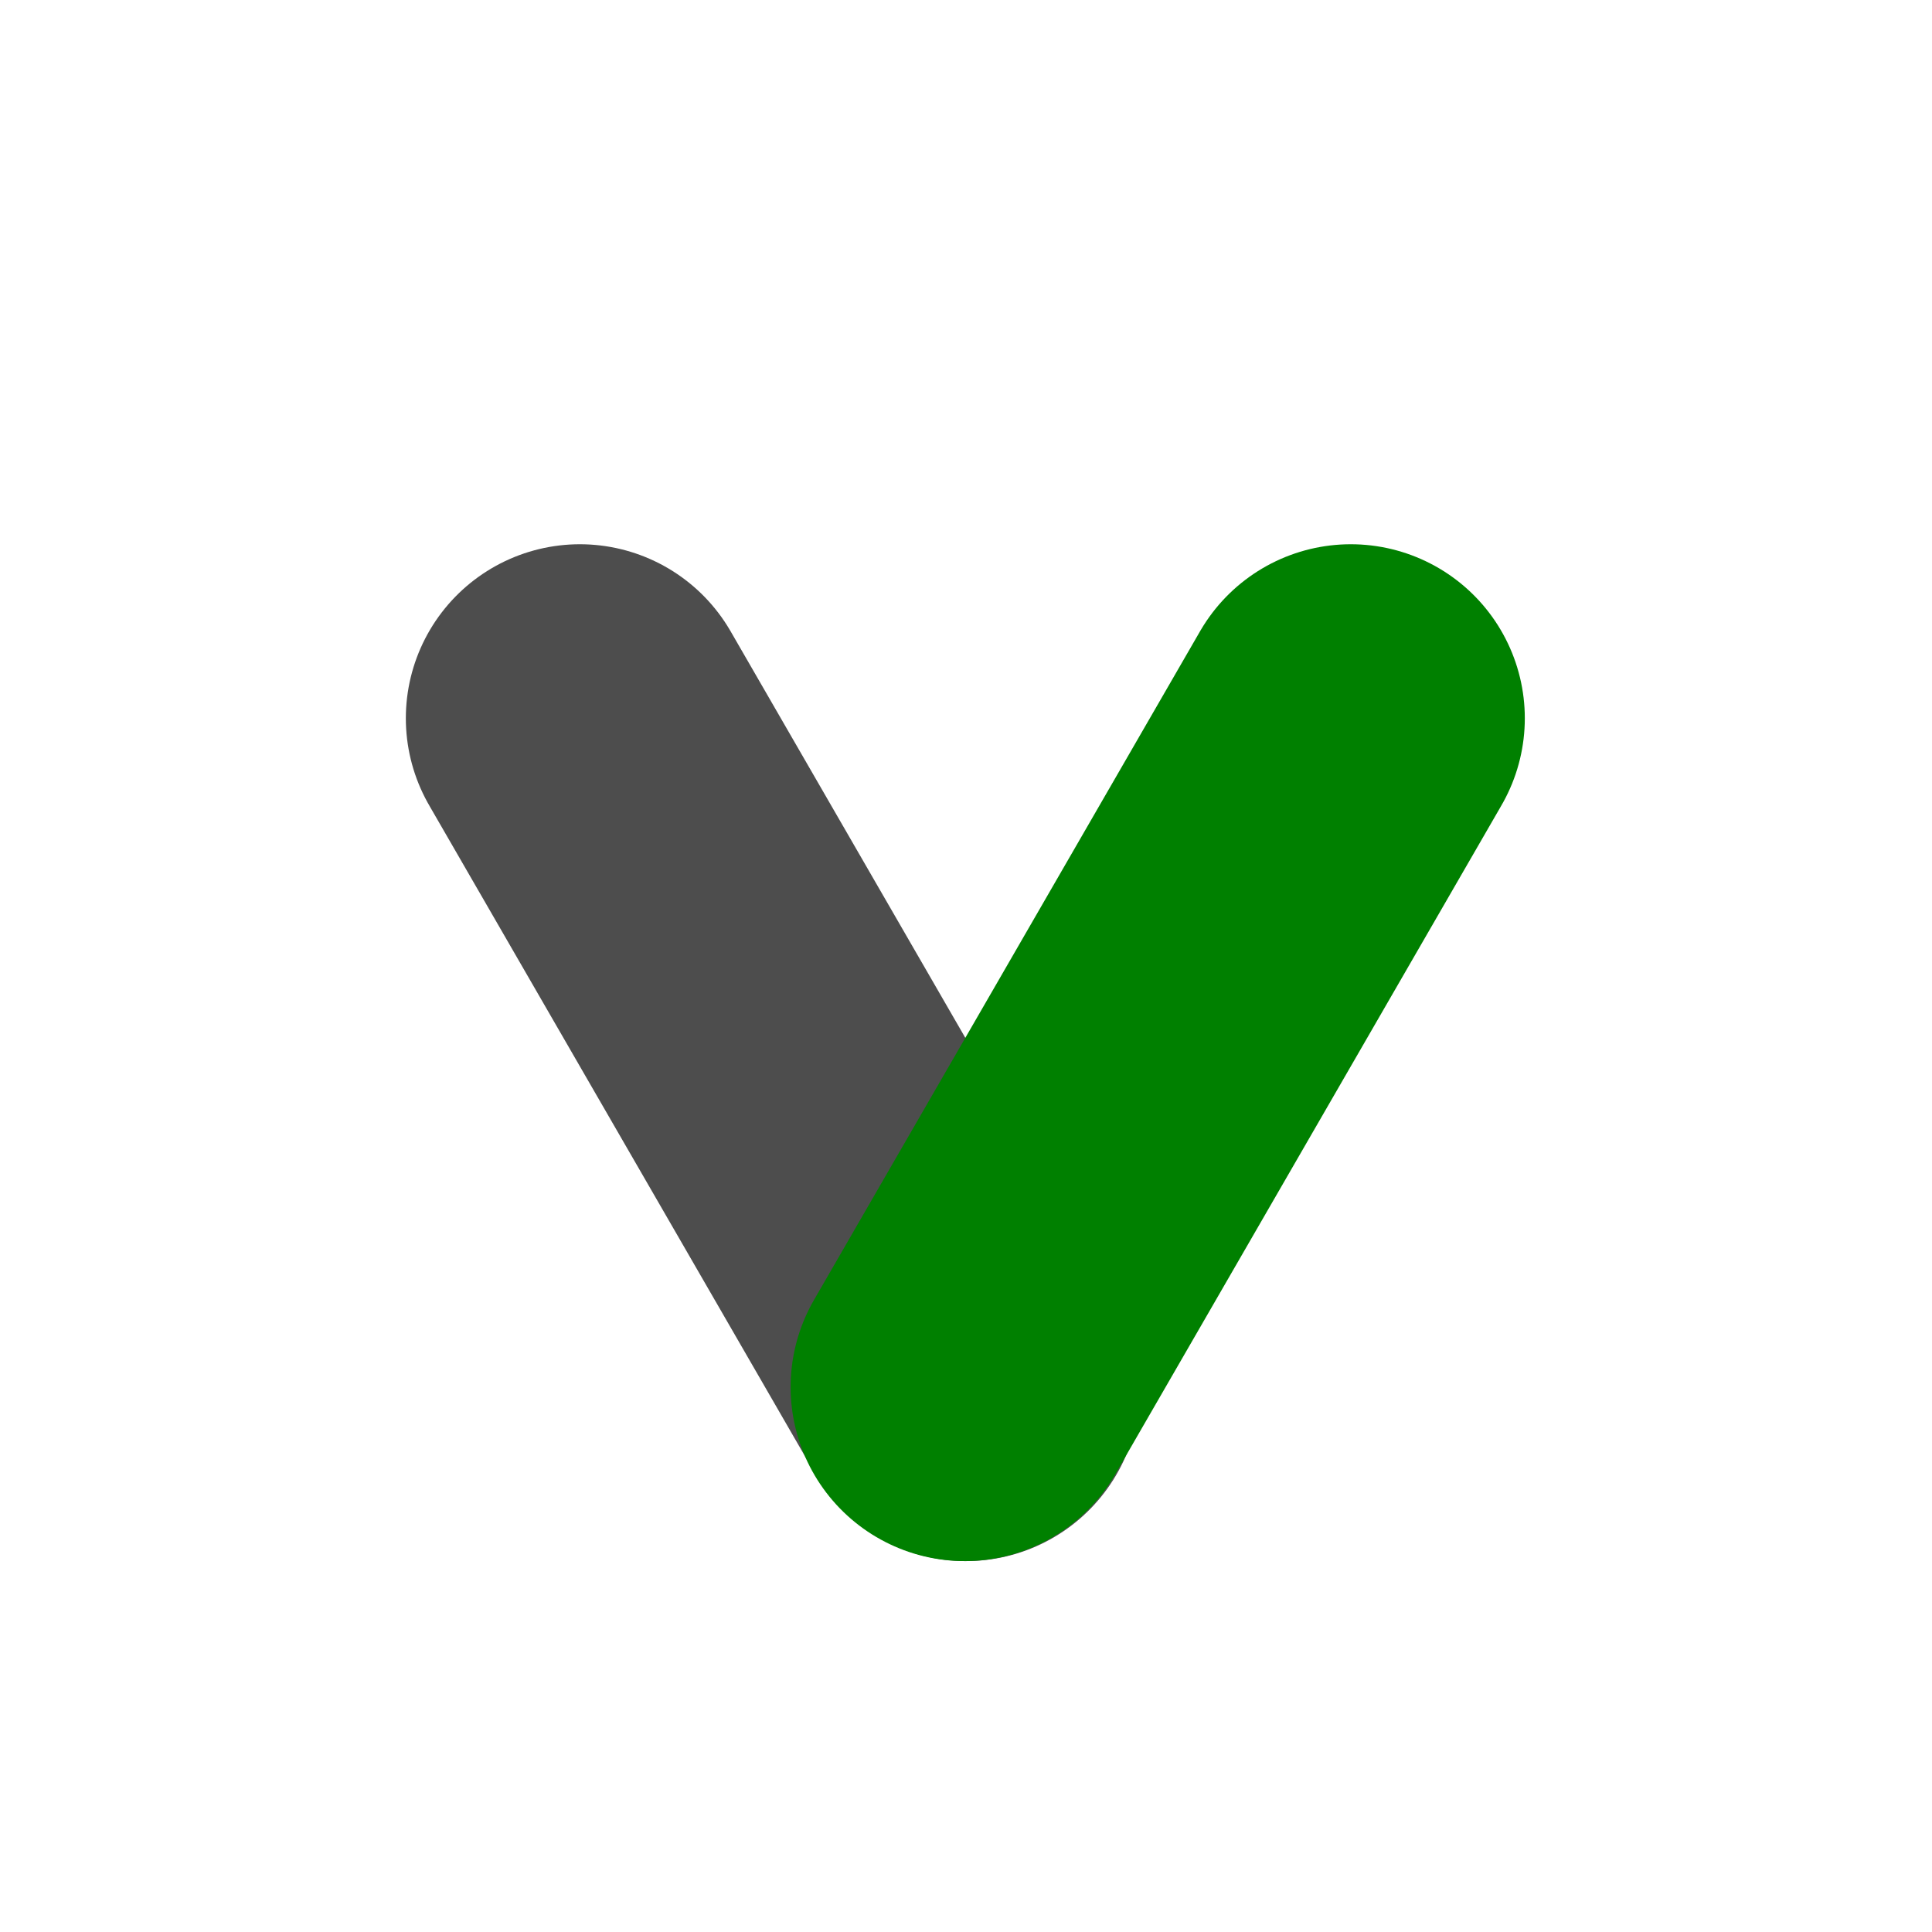
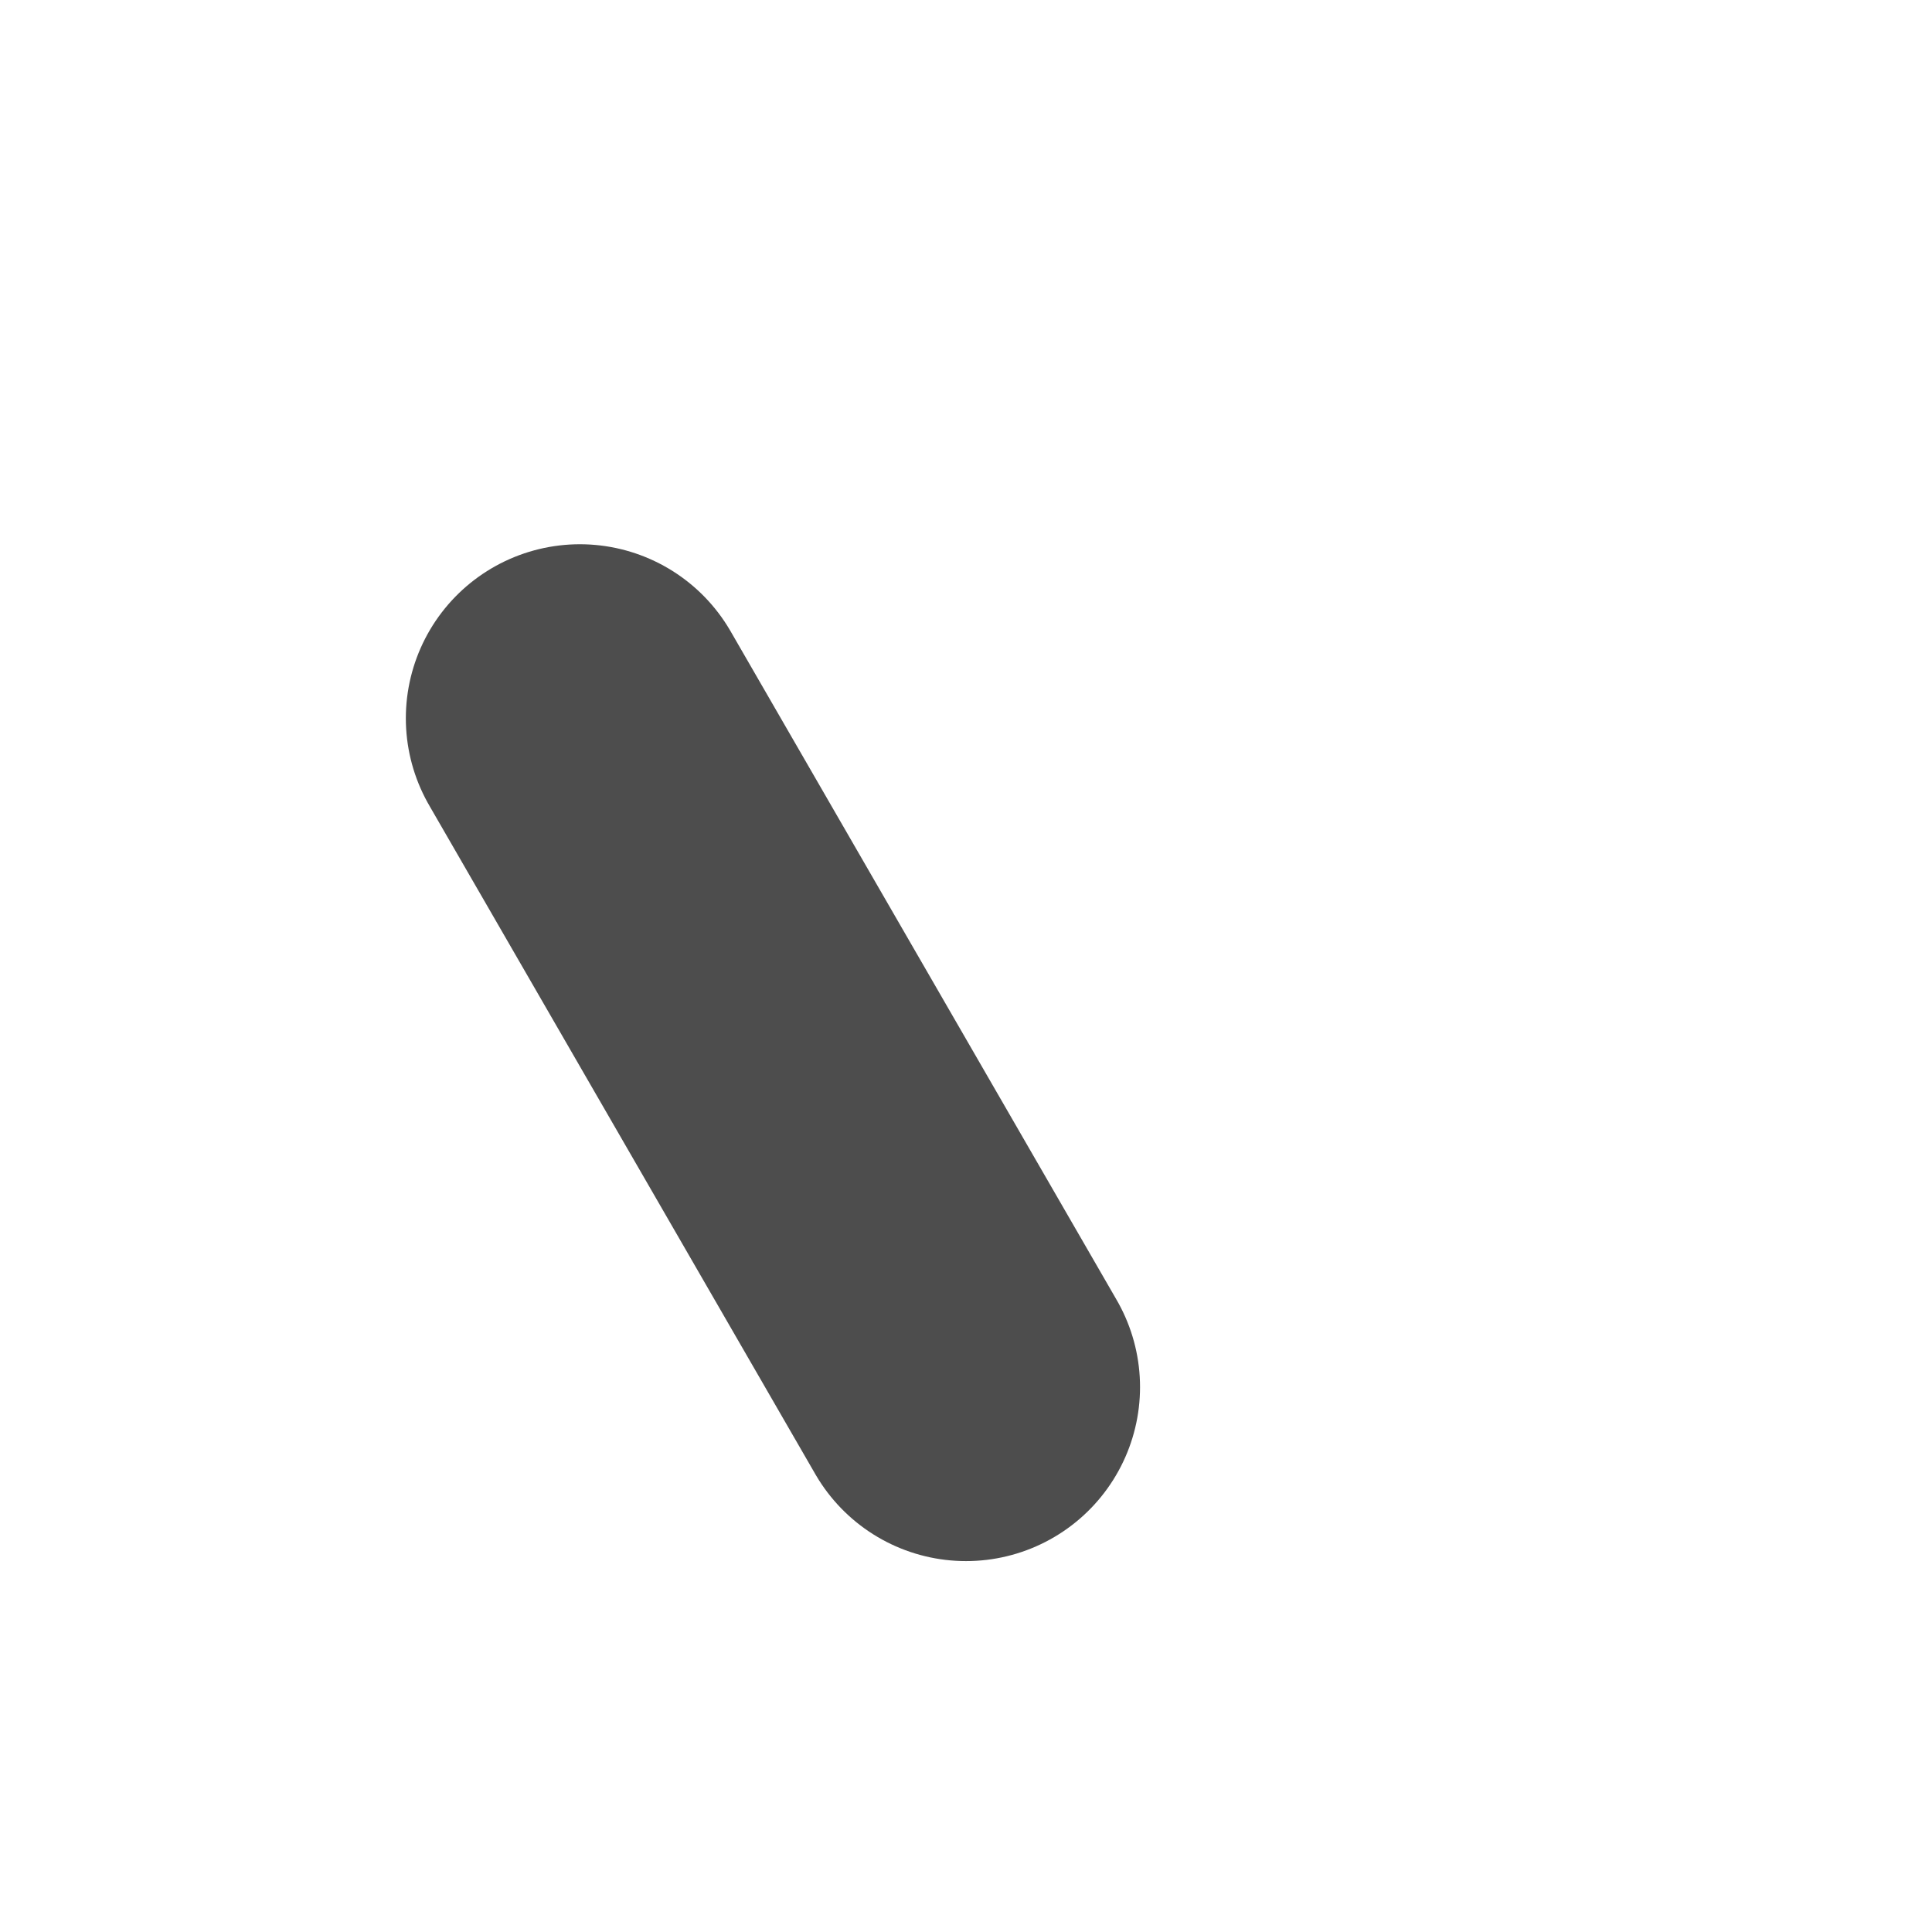
<svg xmlns="http://www.w3.org/2000/svg" id="Layer_2" viewBox="0 0 500 500">
  <defs>
    <style>.cls-1,.cls-2,.cls-3{fill:none;}.cls-2{stroke:#4d4d4d;}.cls-2,.cls-3{stroke-linecap:round;stroke-miterlimit:10;stroke-width:90.08px;}.cls-3{stroke:green;}</style>
  </defs>
  <g id="Logo_v3">
    <line class="cls-2" x1="150.07" y1="185.89" x2="250" y2="358.97" />
-     <line class="cls-3" x1="349.58" y1="185.89" x2="249.65" y2="358.97" />
-     <rect class="cls-1" width="500" height="500" />
  </g>
</svg>